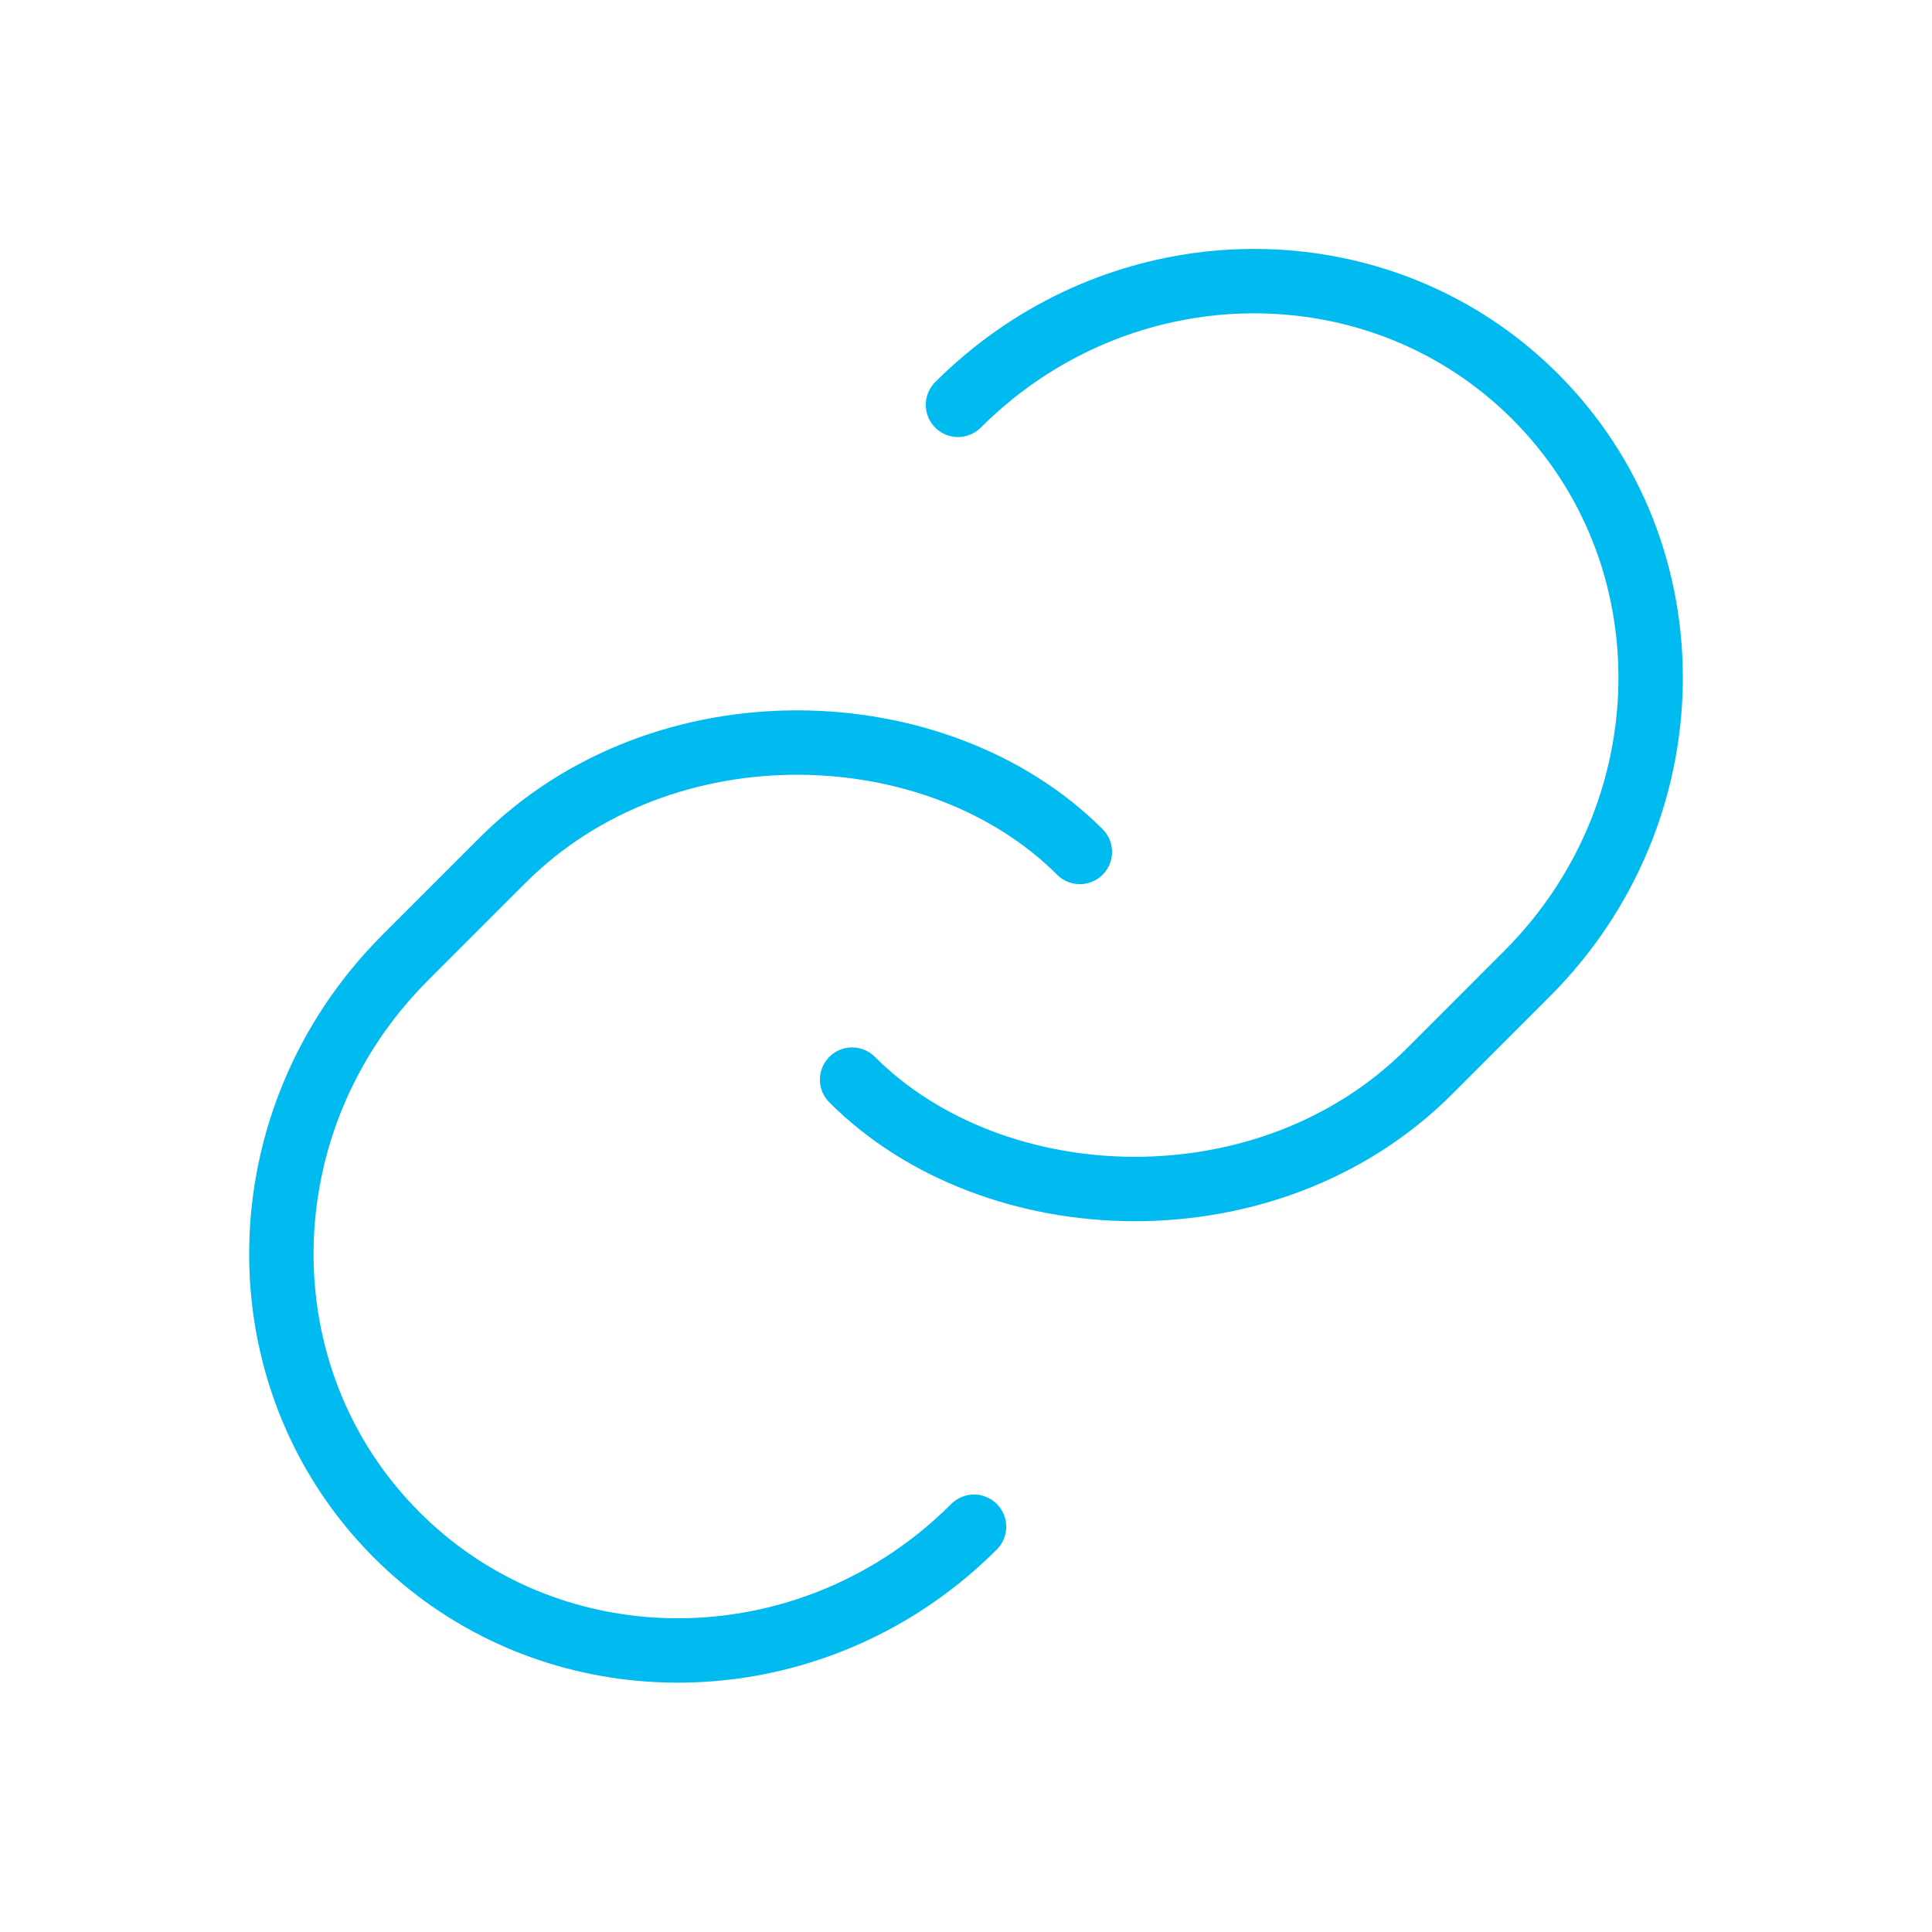
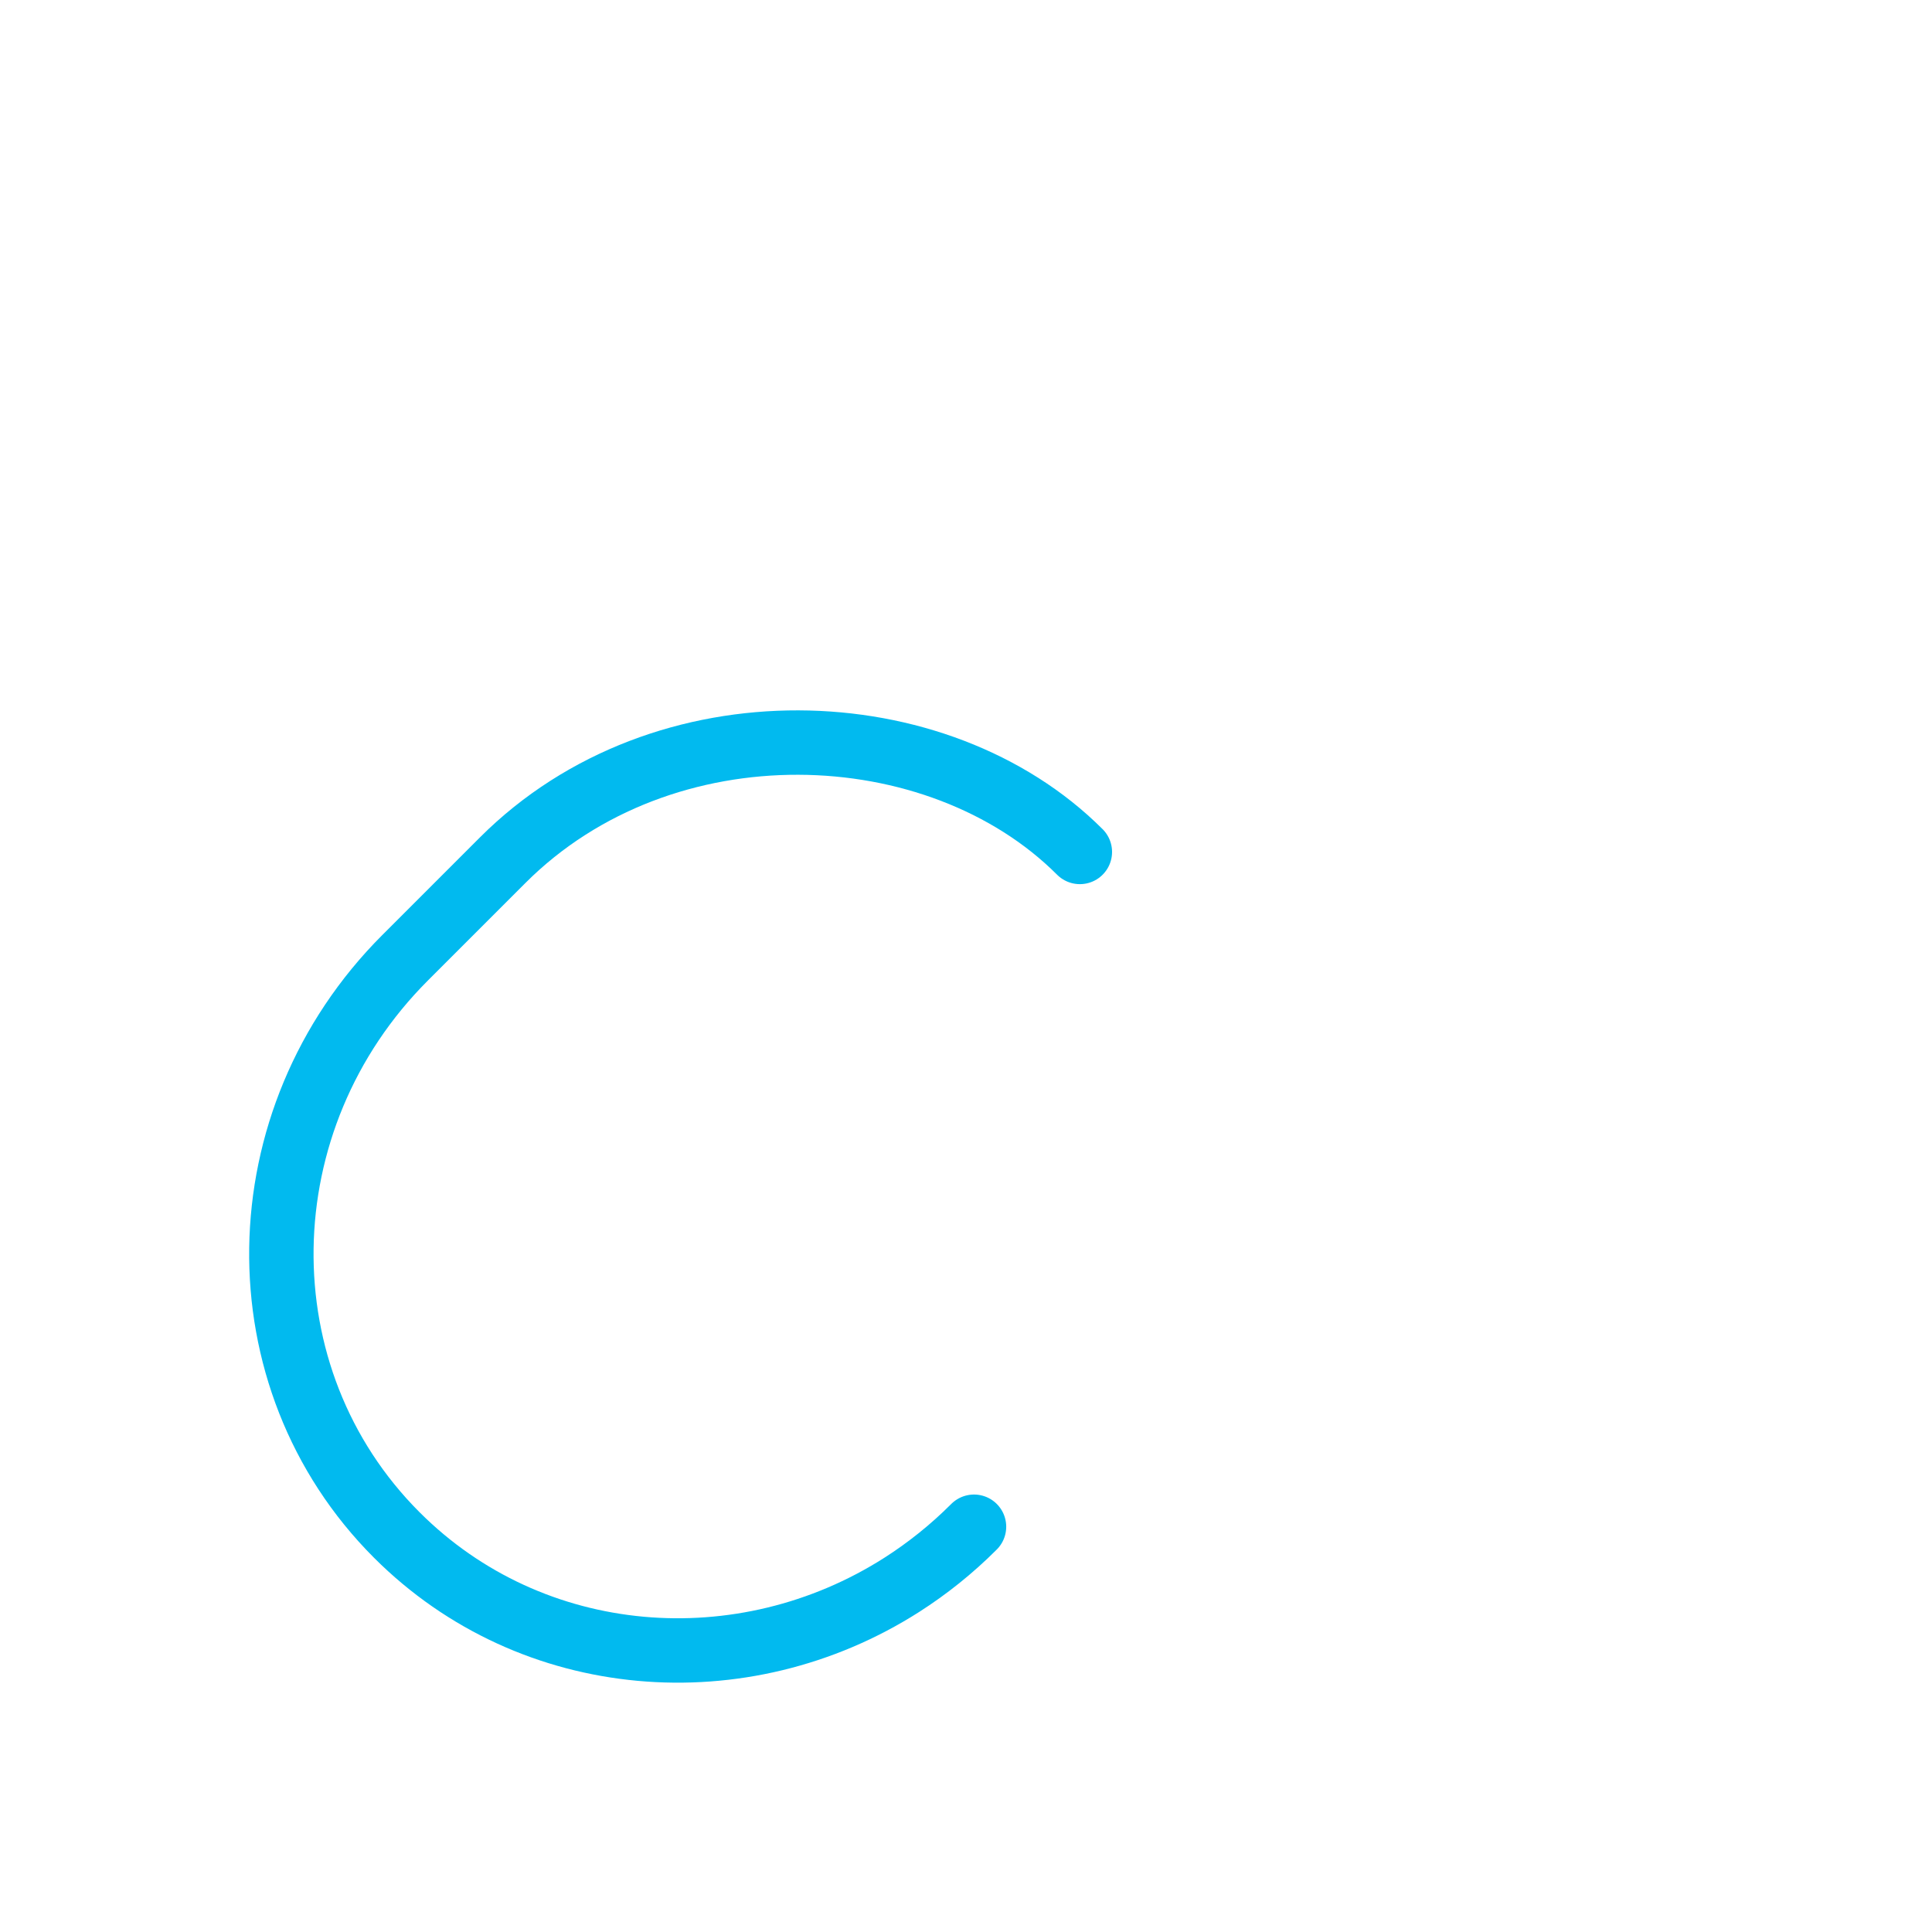
<svg xmlns="http://www.w3.org/2000/svg" width="60" height="60" viewBox="0 0 60 60" fill="none">
  <path d="M33.536 26.458C29.131 22.053 20.606 21.719 15.61 26.715C15.018 27.306 13.068 29.257 12.58 29.745C7.559 34.766 7.444 42.792 12.323 47.671C16.527 51.876 23.068 52.372 28.01 49.216C28.803 48.709 29.555 48.109 30.249 47.414" stroke="#01BAEF" stroke-width="2" stroke-linecap="round" stroke-linejoin="round" />
-   <path d="M26.463 33.529C30.868 37.934 39.394 38.268 44.39 33.273C44.981 32.681 46.932 30.73 47.42 30.242C52.441 25.221 52.556 17.195 47.677 12.316C43.472 8.112 36.931 7.616 31.99 10.772C31.197 11.278 30.445 11.879 29.751 12.573" stroke="#01BAEF" stroke-width="2" stroke-linecap="round" stroke-linejoin="round" />
</svg>